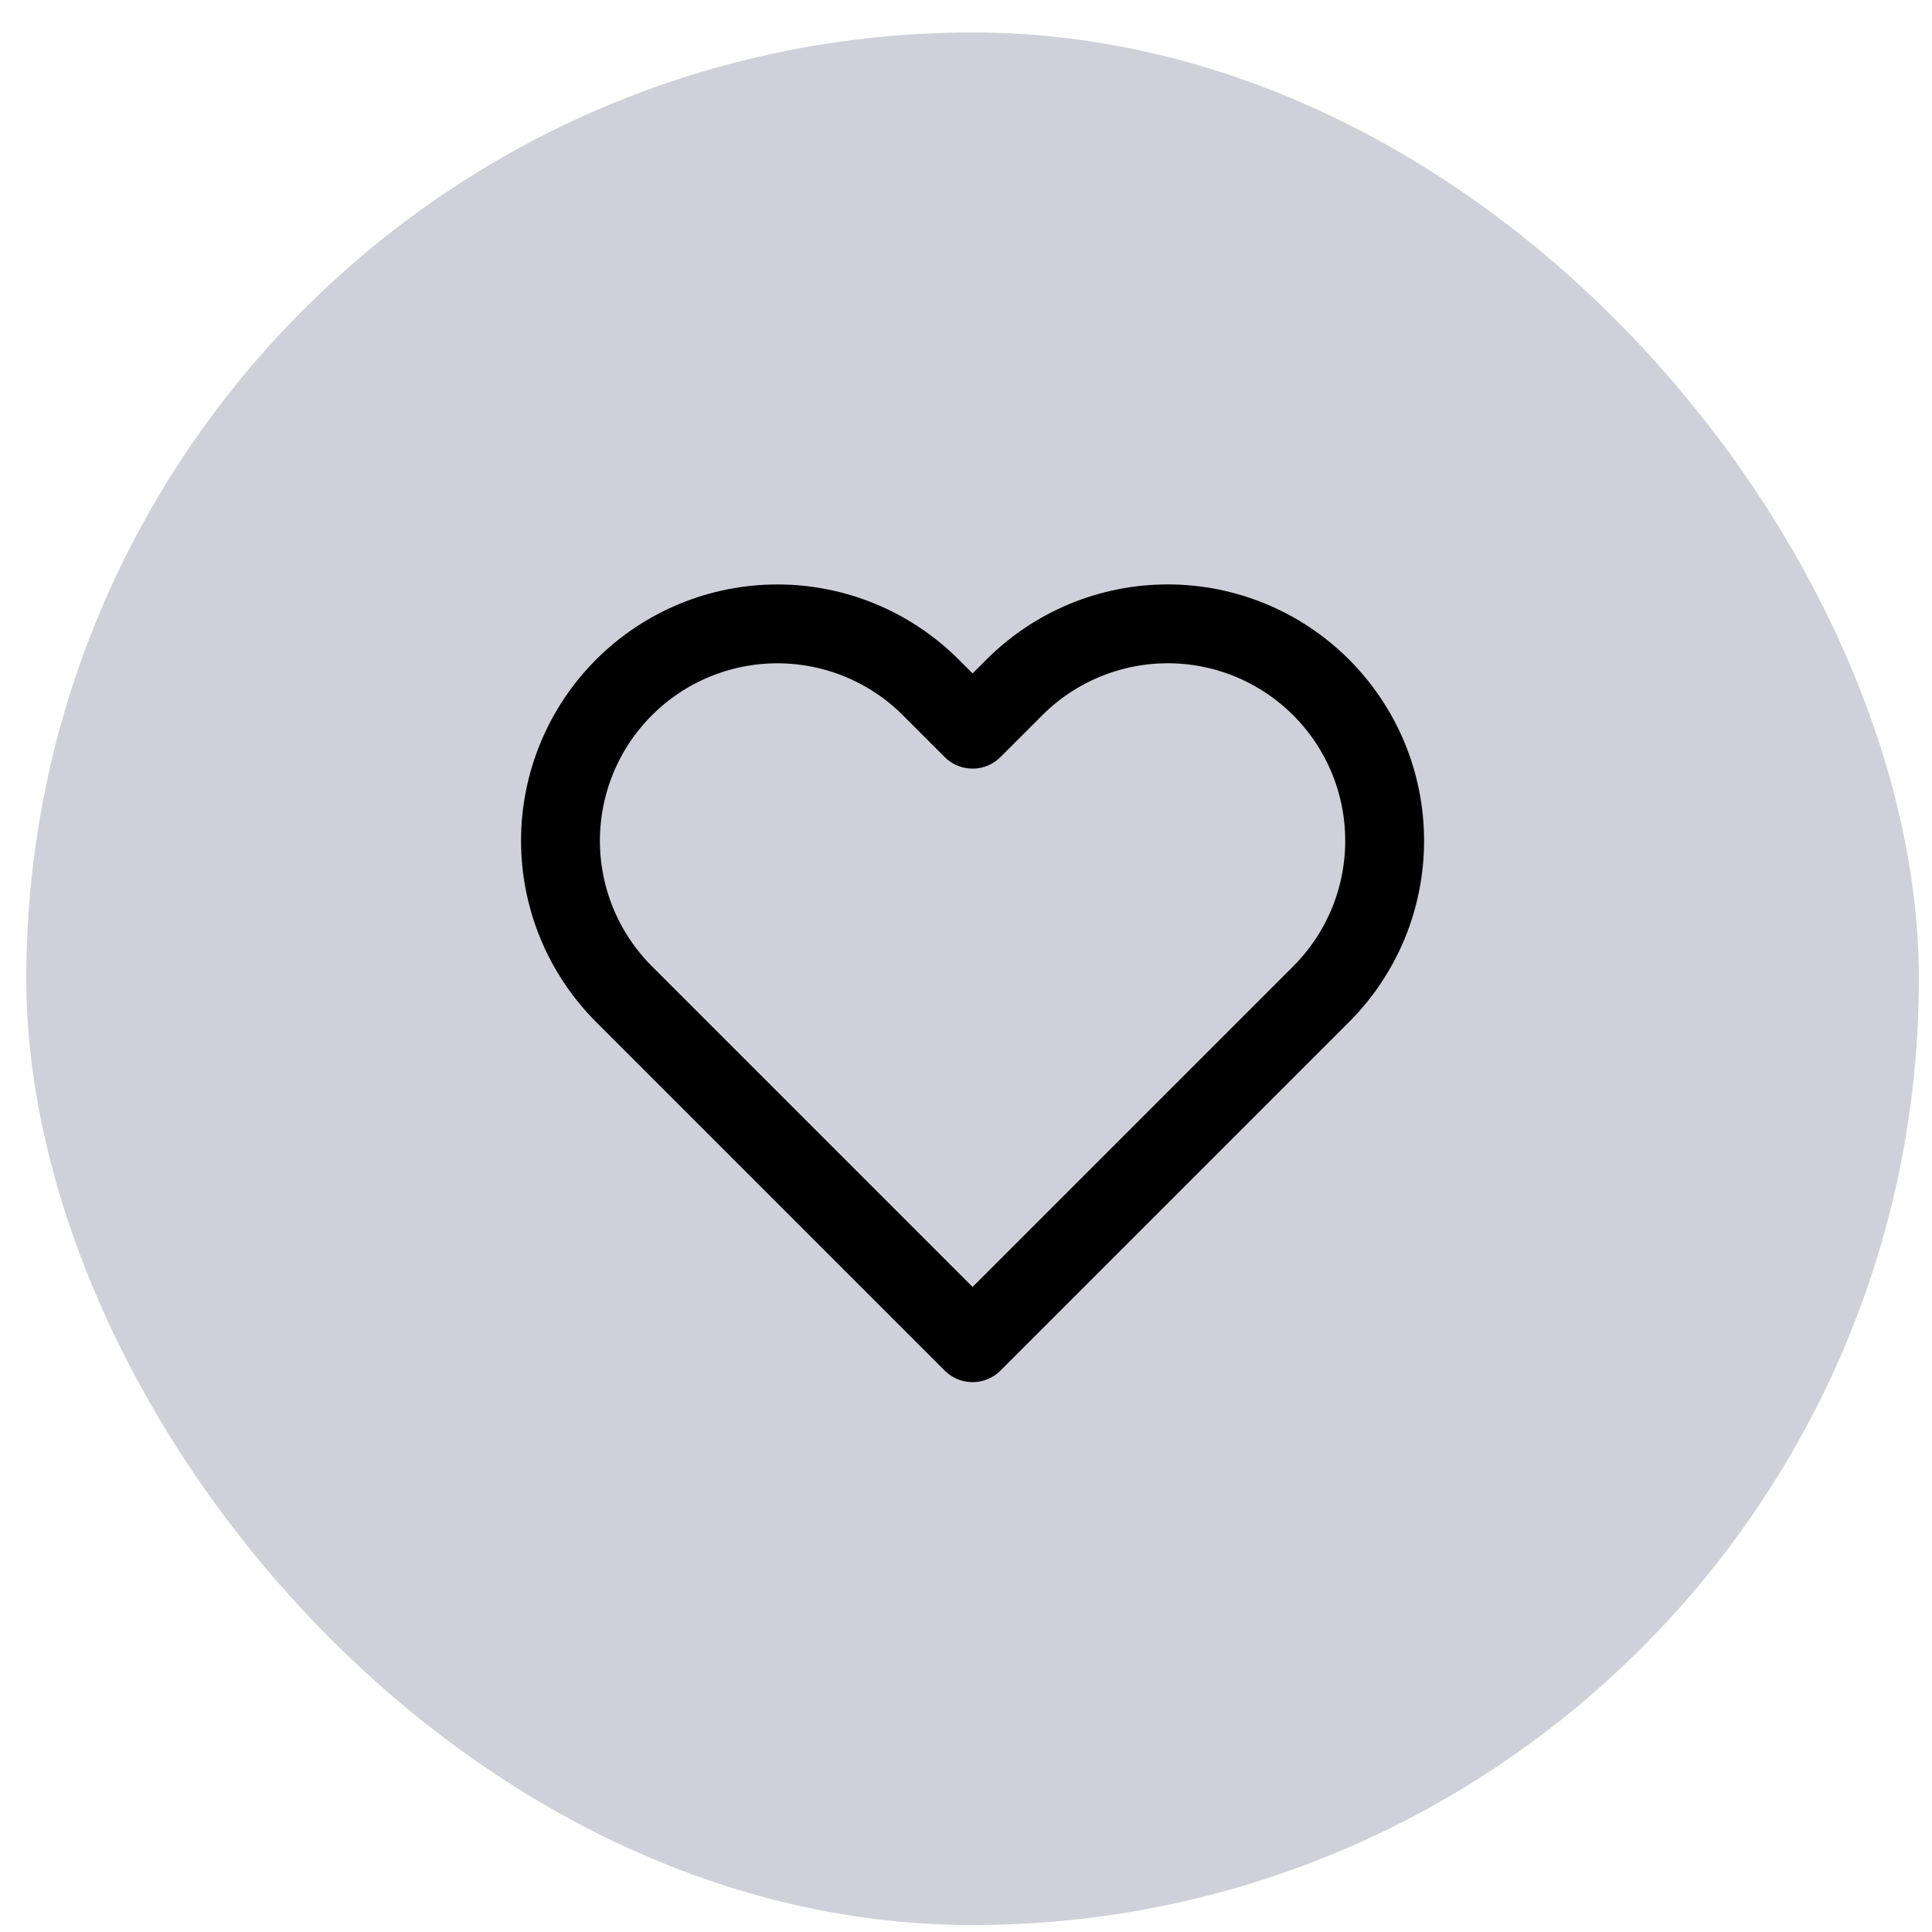
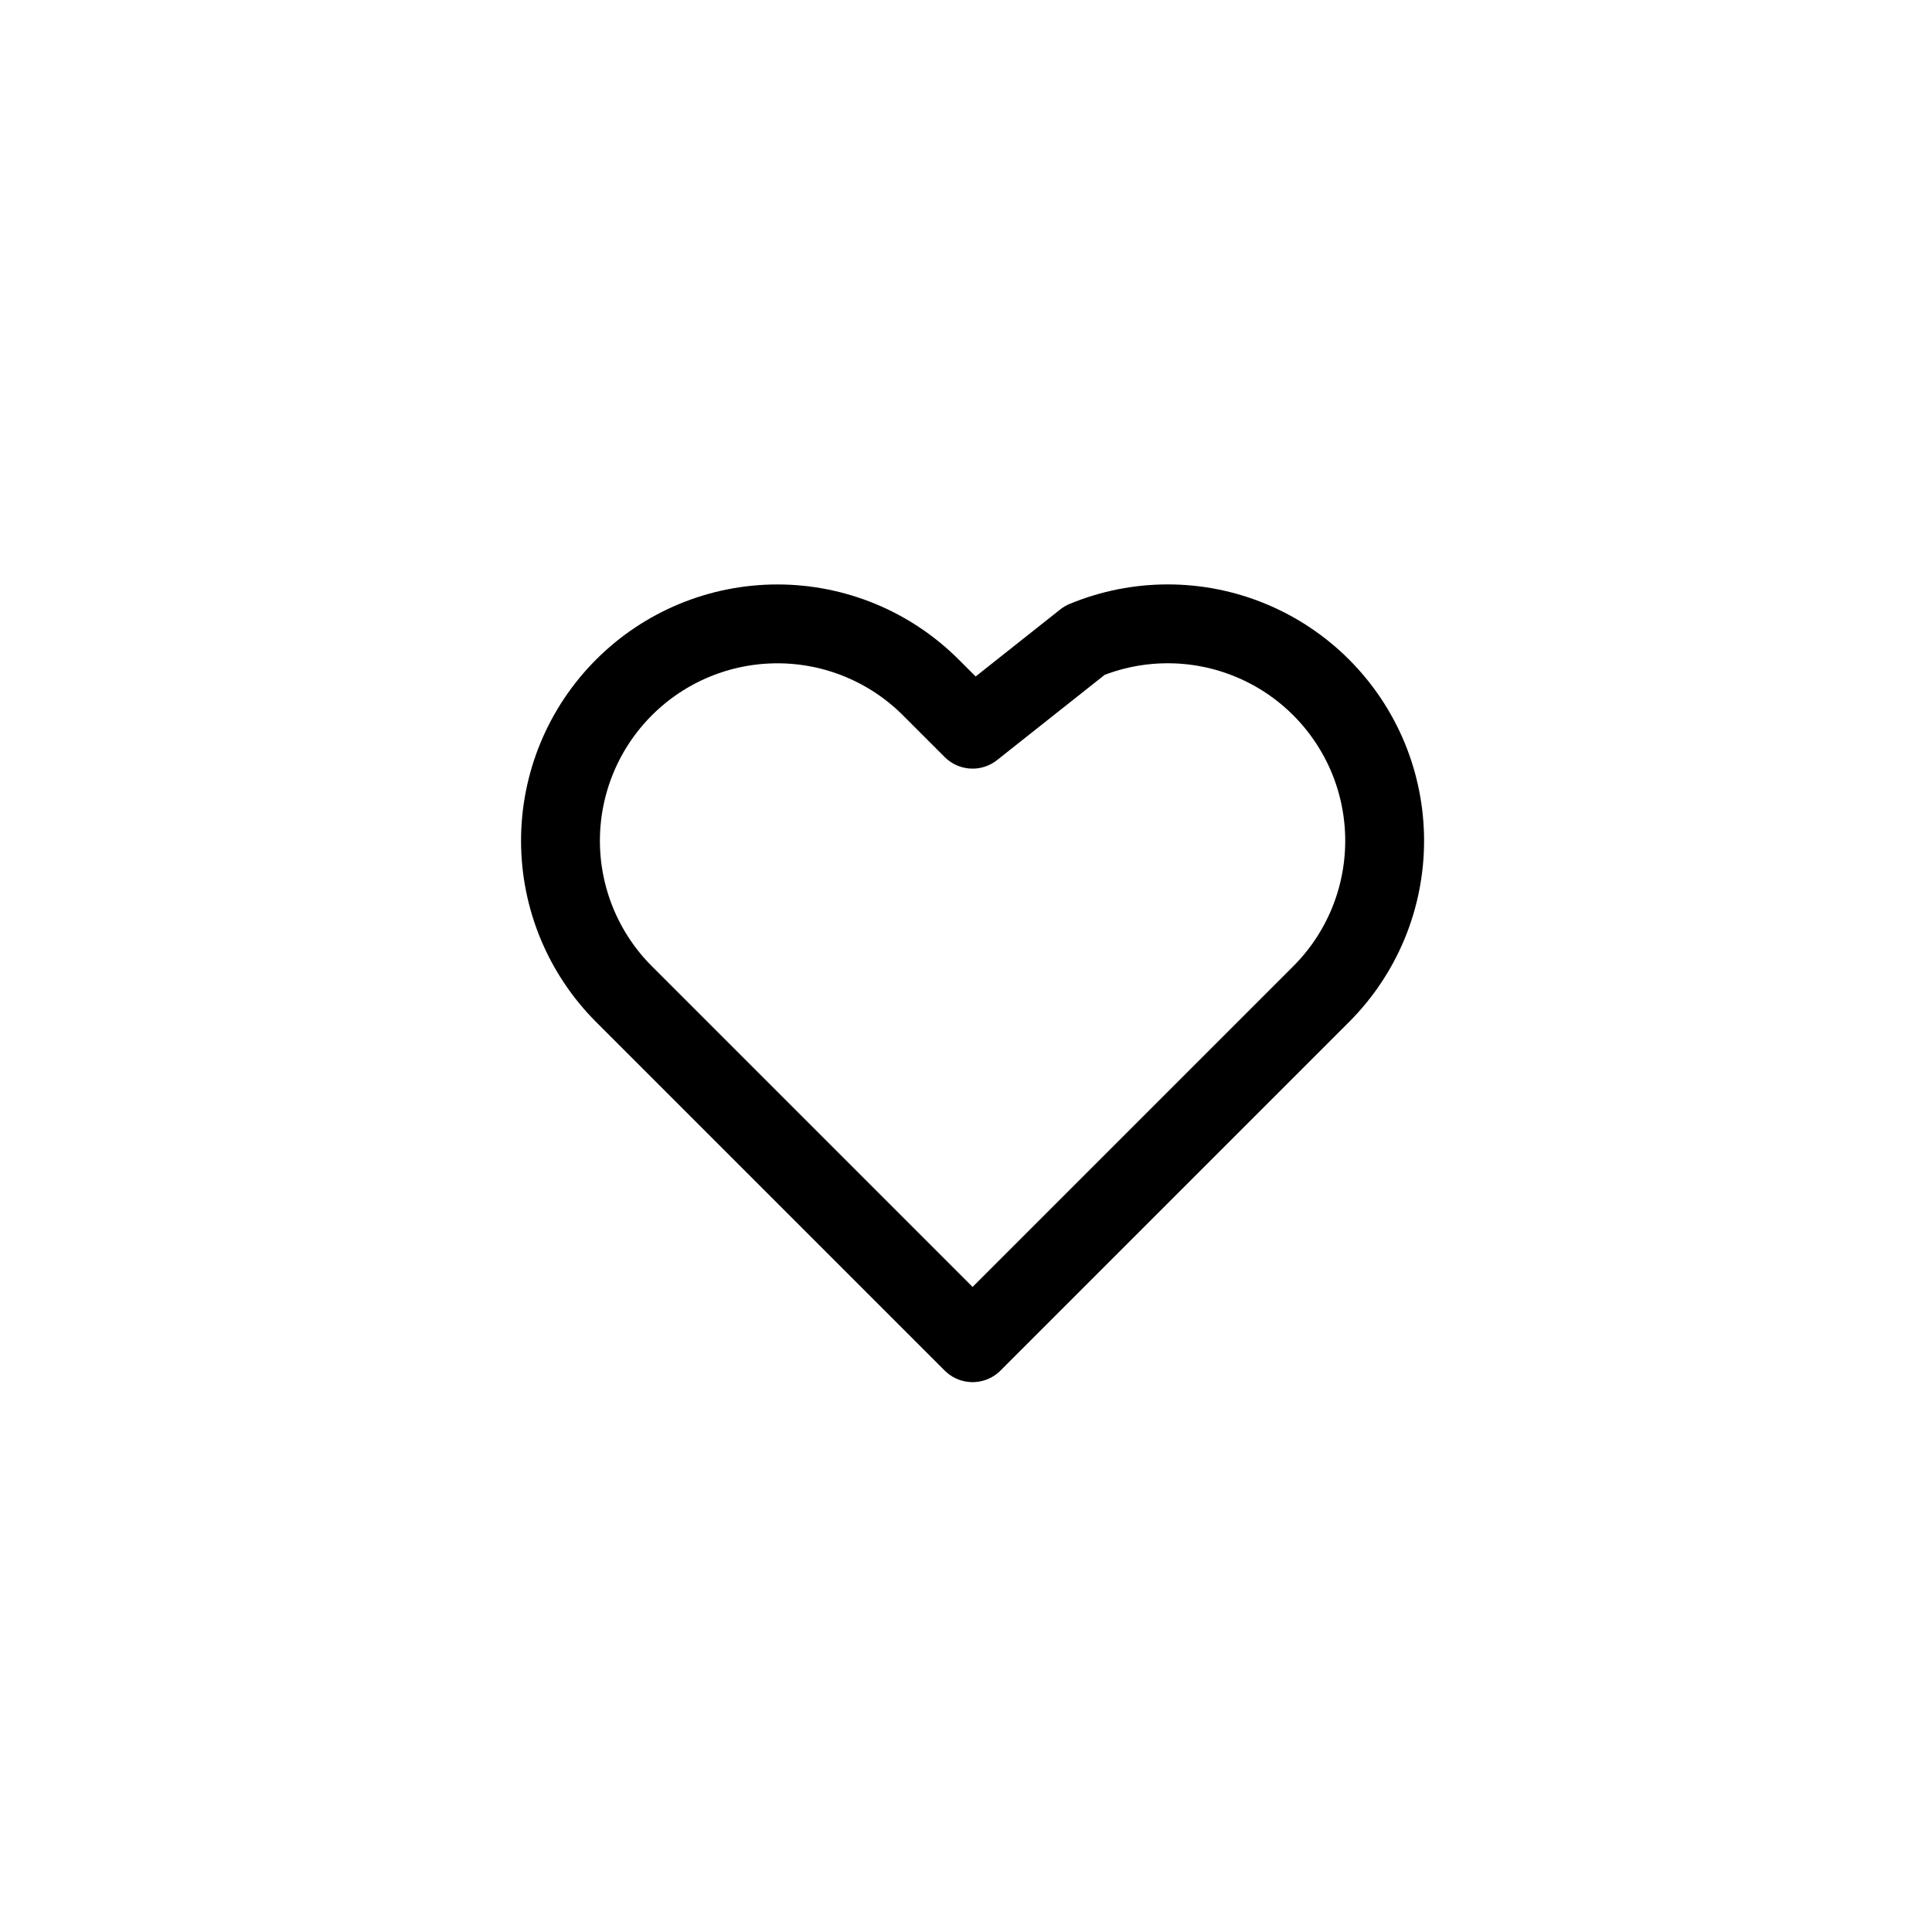
<svg xmlns="http://www.w3.org/2000/svg" width="49" height="49" viewBox="0 0 49 49" fill="none">
-   <rect x="0.667" y="0.824" width="48" height="48" rx="24" fill="#D0D0DA" />
  <g clip-path="url(#clip0_45_35184)">
-     <path d="M33.507 17.434C32.996 16.923 32.389 16.517 31.722 16.241C31.055 15.964 30.339 15.822 29.617 15.822C28.894 15.822 28.179 15.964 27.511 16.241C26.844 16.517 26.237 16.923 25.727 17.434L24.667 18.494L23.607 17.434C22.575 16.402 21.176 15.823 19.717 15.823C18.258 15.823 16.858 16.402 15.827 17.434C14.795 18.465 14.215 19.865 14.215 21.324C14.215 22.783 14.795 24.182 15.827 25.214L16.887 26.274L24.667 34.054L32.447 26.274L33.507 25.214C34.018 24.703 34.423 24.097 34.7 23.429C34.976 22.762 35.118 22.046 35.118 21.324C35.118 20.601 34.976 19.886 34.7 19.218C34.423 18.551 34.018 17.945 33.507 17.434V17.434Z" stroke="black" stroke-width="2" stroke-linecap="round" stroke-linejoin="round" />
+     <path d="M33.507 17.434C32.996 16.923 32.389 16.517 31.722 16.241C31.055 15.964 30.339 15.822 29.617 15.822C28.894 15.822 28.179 15.964 27.511 16.241L24.667 18.494L23.607 17.434C22.575 16.402 21.176 15.823 19.717 15.823C18.258 15.823 16.858 16.402 15.827 17.434C14.795 18.465 14.215 19.865 14.215 21.324C14.215 22.783 14.795 24.182 15.827 25.214L16.887 26.274L24.667 34.054L32.447 26.274L33.507 25.214C34.018 24.703 34.423 24.097 34.7 23.429C34.976 22.762 35.118 22.046 35.118 21.324C35.118 20.601 34.976 19.886 34.7 19.218C34.423 18.551 34.018 17.945 33.507 17.434V17.434Z" stroke="black" stroke-width="2" stroke-linecap="round" stroke-linejoin="round" />
  </g>
  <defs>
    <clipPath id="clip0_45_35184">
      <rect width="24" height="24" fill="white" transform="translate(12.667 12.824)" />
    </clipPath>
  </defs>
</svg>